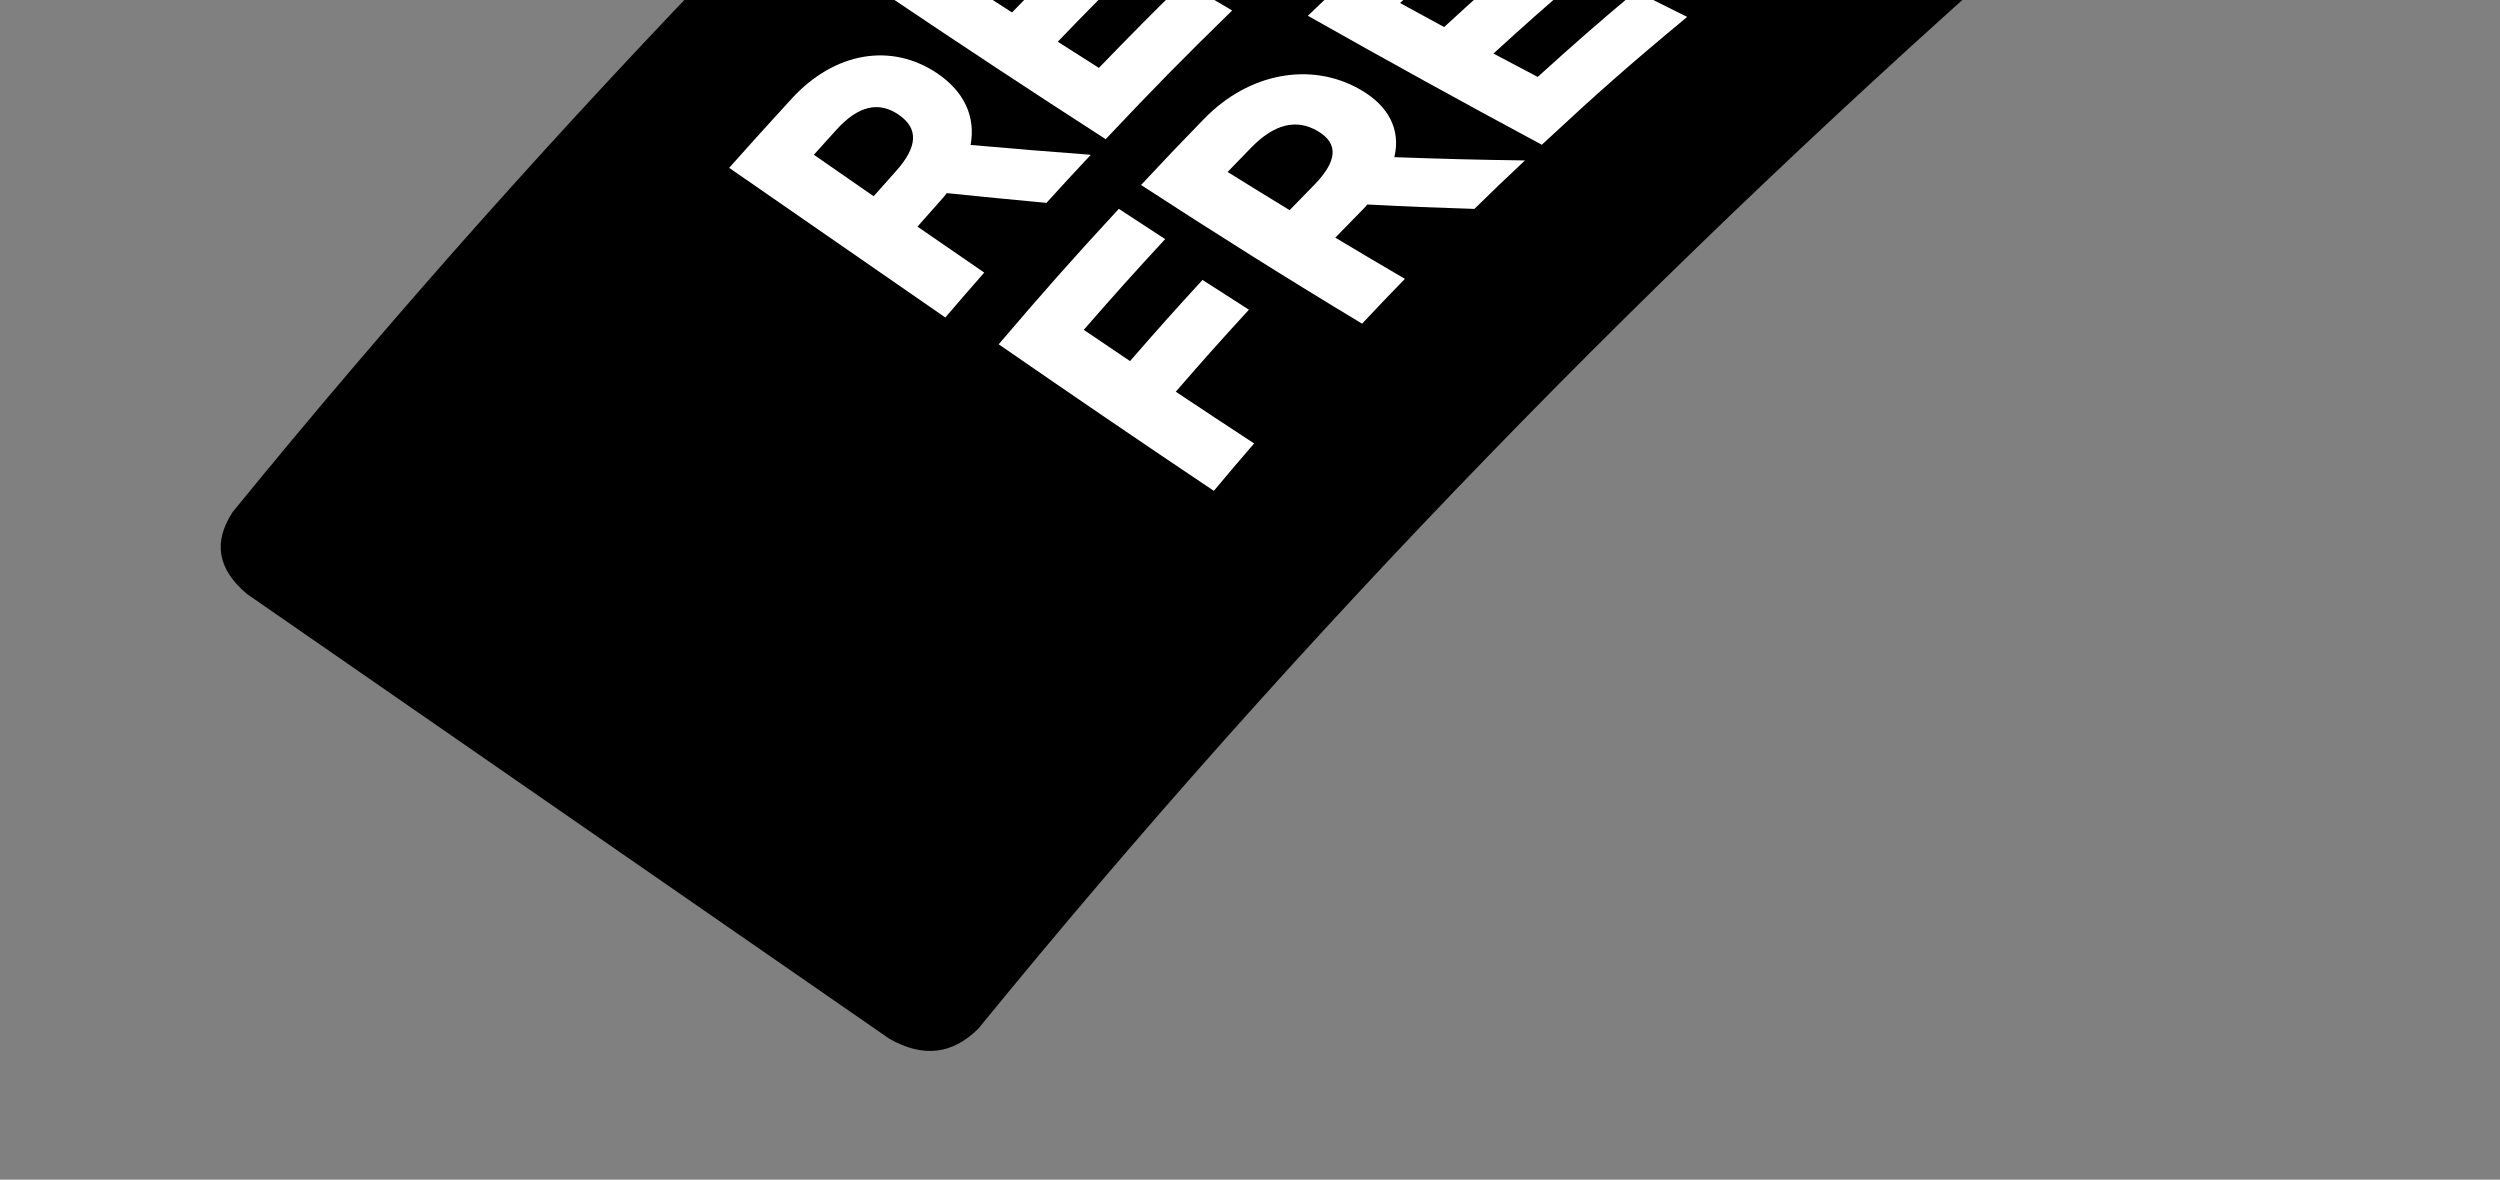
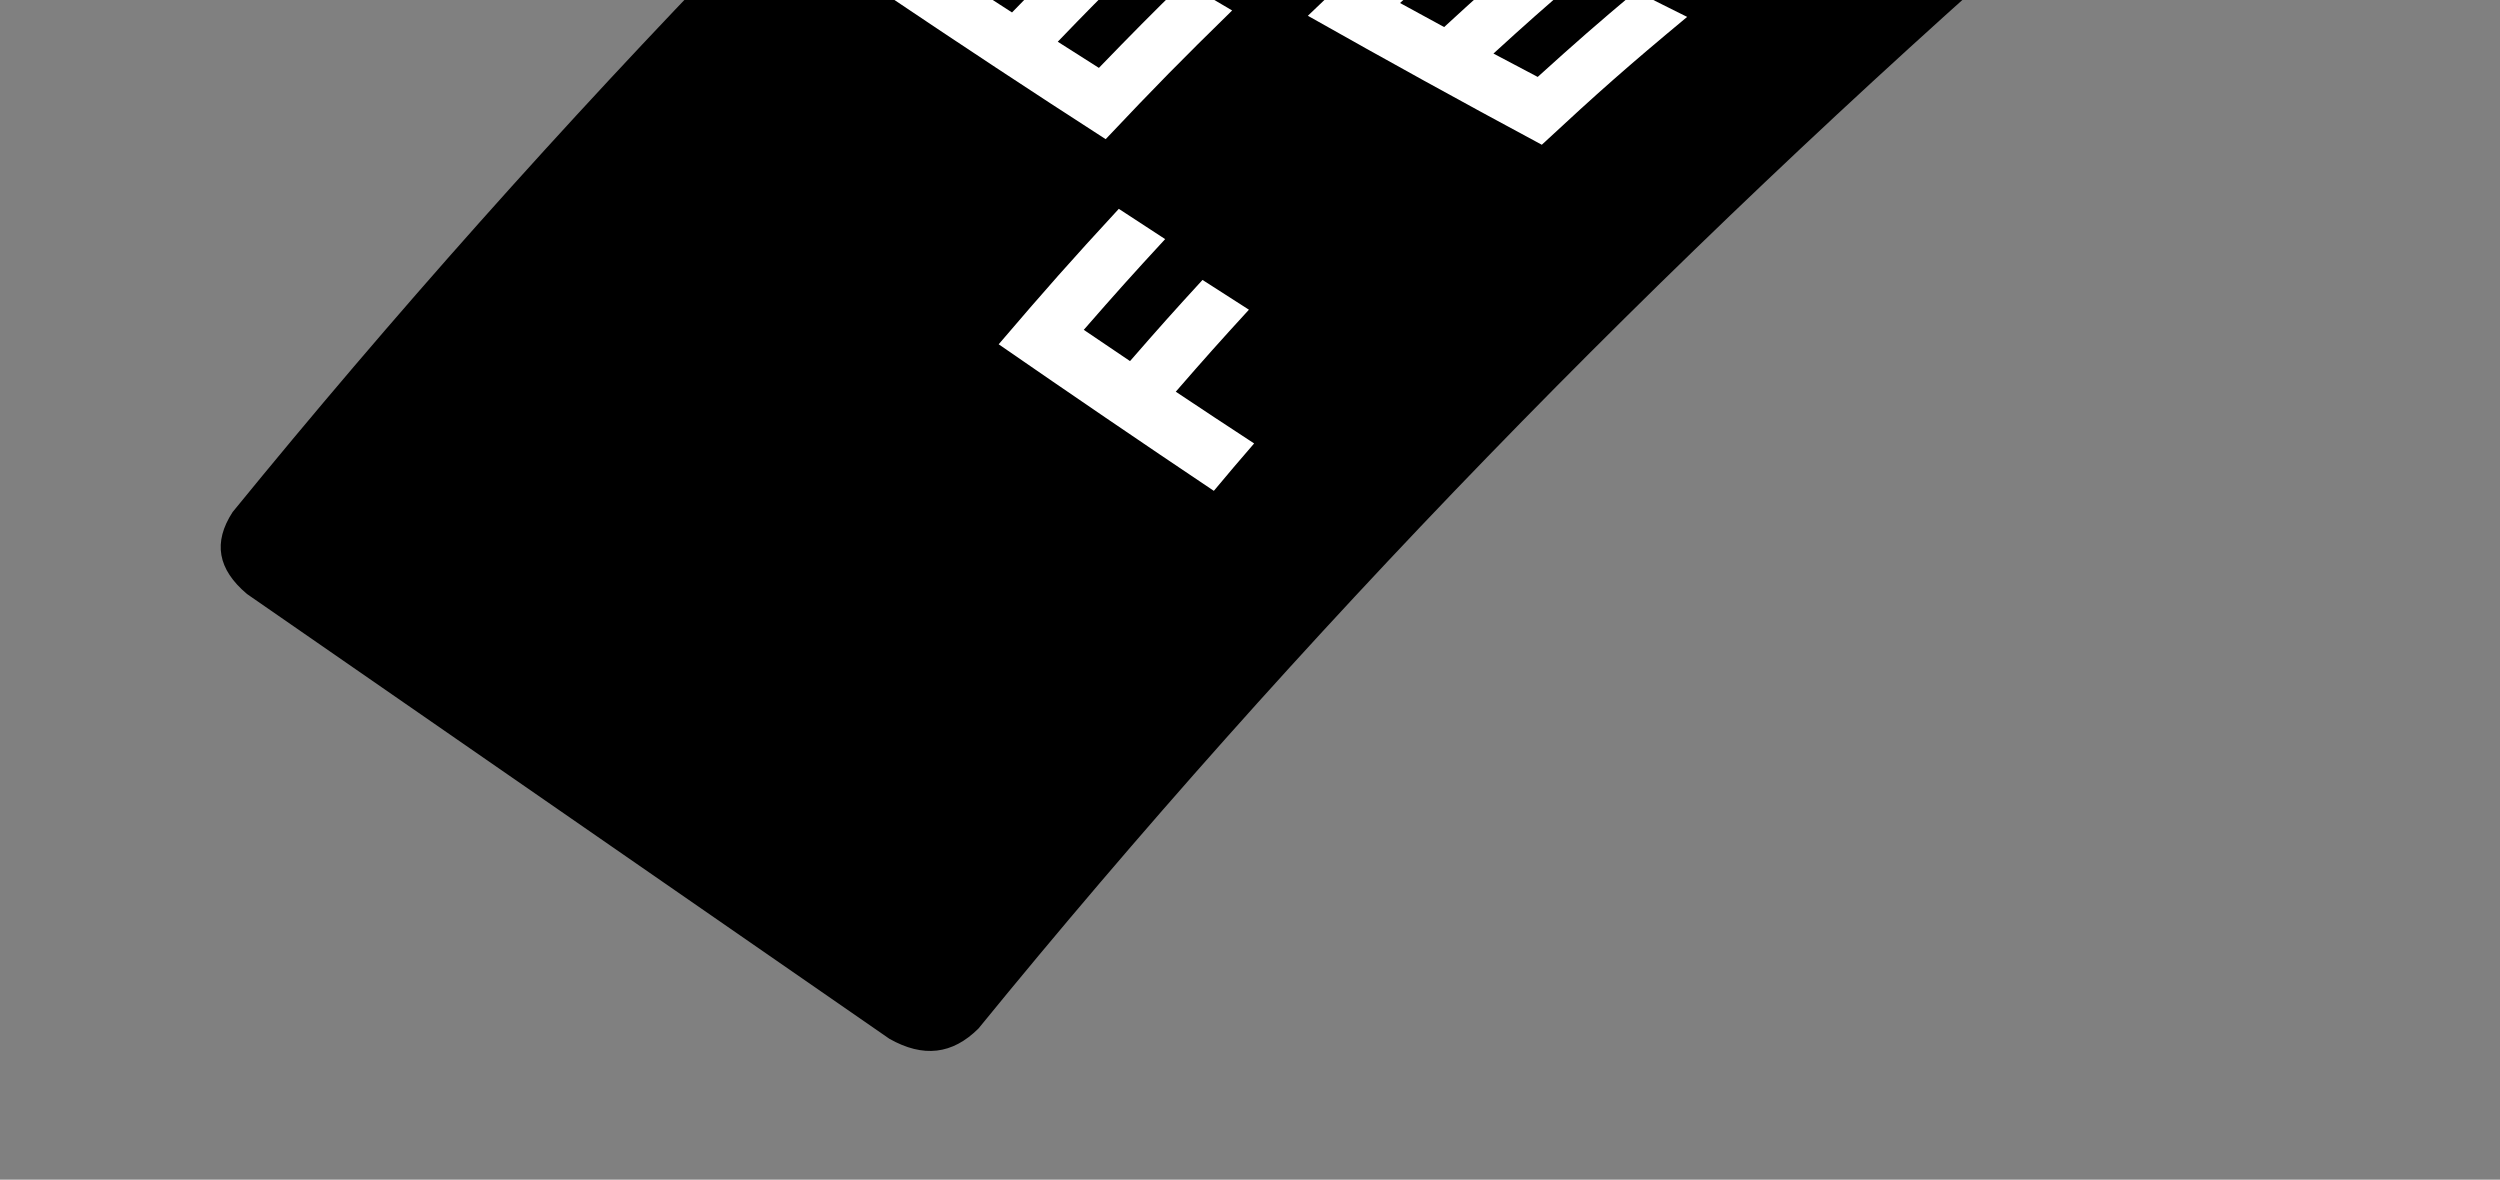
<svg xmlns="http://www.w3.org/2000/svg" width="320" height="151" viewBox="0 0 320 151" fill="none">
  <rect x="0" y="0" width="320" height="151" fill="#808080" stroke="none" />
  <path d="M193.81 -98.968C185.001 -91.669 176.315 -84.275 167.752 -76.783C116.909 -32.306 70.588 15.485 29.774 65.545C27.251 69.427 27.857 72.859 31.612 76.03L113.852 132.971C118.177 135.409 121.903 134.975 125.241 131.654C166.055 81.594 212.378 33.813 263.219 -10.674C271.772 -18.163 280.468 -25.56 289.277 -32.859C292.423 -36.068 292.177 -39.249 288.562 -42.297L206.322 -99.238C199.524 -103.099 194.701 -99.688 193.802 -98.956" fill="black" />
-   <path d="M133.943 25.968C128.814 25.482 126.268 25.236 121.184 24.721C121.02 24.975 120.704 25.329 120.296 25.783C119.155 27.067 118.578 27.709 117.436 29.008C120.856 31.369 122.562 32.546 125.983 34.892C123.986 37.166 122.99 38.314 120.999 40.639C111.764 34.25 102.552 27.855 93.331 21.481C96.582 17.845 98.169 16.085 101.318 12.647C106.823 6.627 114.107 5.44 119.955 9.38C123.42 11.713 124.904 14.938 124.236 18.554C130.344 19.088 133.416 19.344 139.623 19.814C137.346 22.249 136.207 23.474 133.95 25.961L133.943 25.968ZM111.824 25.121C112.973 23.829 113.55 23.187 114.683 21.91C117.48 18.787 117.594 16.437 115.031 14.683C112.467 12.929 109.842 13.534 107.046 16.628C105.898 17.889 105.328 18.524 104.173 19.808C107.229 21.934 108.753 22.994 111.817 25.113L111.824 25.121Z" fill="white" />
  <path d="M128.521 -15.671C130.901 -14.22 132.095 -13.498 134.497 -12.039C130.401 -7.985 128.389 -5.942 124.333 -1.769C126.412 -0.424 127.444 0.248 129.539 1.594C133.158 -2.156 134.977 -3.99 138.645 -7.642C141.025 -6.191 142.219 -5.469 144.622 -4.024C140.901 -0.322 139.051 1.54 135.393 5.341C137.495 6.679 138.542 7.351 140.659 8.69C144.969 4.235 147.141 2.042 151.552 -2.291C154.006 -0.838 155.237 -0.107 157.714 1.34C151.119 7.791 147.901 11.064 141.526 17.813C132.176 11.791 122.895 5.661 113.669 -0.55C119.641 -6.792 122.574 -9.77 128.543 -15.678L128.521 -15.671Z" fill="white" />
  <path d="M136.41 -23.364C147.066 -22.749 152.567 -22.525 163.95 -22.102C156.478 -26.117 152.78 -28.116 145.535 -32.012C147.564 -33.913 148.583 -34.868 150.672 -36.782C160.935 -31.428 171.191 -26.053 181.453 -20.669C179.268 -18.751 178.189 -17.784 176.04 -15.857C164.435 -16.258 158.792 -16.464 147.874 -17.021C155.075 -12.911 158.742 -10.838 166.106 -6.723C163.969 -4.721 162.911 -3.701 160.811 -1.676C151.077 -7.325 141.343 -13.002 131.68 -18.774C133.559 -20.606 134.509 -21.525 136.403 -23.357L136.41 -23.364Z" fill="white" />
  <path d="M143.215 26.737C145.577 28.292 146.769 29.073 149.139 30.606C144.922 35.175 142.841 37.498 138.723 42.218C141.091 43.825 142.275 44.629 144.643 46.22C148.307 42.011 150.164 39.927 153.92 35.832C156.291 37.365 157.483 38.131 159.862 39.642C156.059 43.794 154.186 45.893 150.499 50.138C154.51 52.808 156.523 54.143 160.528 56.761C158.445 59.173 157.41 60.386 155.371 62.829C146.144 56.648 136.964 50.38 127.831 44.068C133.936 36.925 136.996 33.469 143.215 26.723L143.215 26.737Z" fill="white" />
-   <path d="M188.753 26.74C183.213 26.567 180.463 26.455 175.022 26.174C174.836 26.42 174.491 26.772 174.045 27.218C172.794 28.491 172.164 29.139 170.919 30.42C174.488 32.556 176.265 33.608 179.827 35.692C177.615 37.966 176.523 39.118 174.346 41.43C164.816 35.692 155.38 29.75 146.053 23.677C149.261 20.24 150.883 18.548 154.148 15.188C159.871 9.309 167.81 7.868 174.078 11.443C177.787 13.561 179.306 16.61 178.479 20.117C185.079 20.347 188.432 20.442 195.192 20.536C192.588 22.975 191.3 24.225 188.739 26.725L188.753 26.74ZM165.081 26.889C166.31 25.622 166.924 24.989 168.161 23.73C171.194 20.644 171.379 18.371 168.662 16.775C165.945 15.179 163.124 15.852 160.152 18.895C158.938 20.133 158.332 20.759 157.133 22.011C160.305 23.986 161.899 24.966 165.08 26.903L165.081 26.889Z" fill="white" />
  <path d="M184.369 -13.627C186.989 -12.242 188.296 -11.553 190.924 -10.176C186.155 -5.996 183.814 -3.889 179.205 0.385C181.459 1.624 182.597 2.24 184.851 3.465C188.992 -0.342 191.095 -2.226 195.359 -5.948C197.95 -4.594 199.242 -3.921 201.835 -2.596C197.511 1.123 195.371 3.013 191.162 6.855C193.432 8.065 194.563 8.659 196.826 9.847C201.783 5.361 204.297 3.164 209.396 -1.124C212.026 0.209 213.341 0.86 215.956 2.163C208.371 8.464 204.648 11.75 197.352 18.528C187.297 13.136 177.343 7.637 167.407 2.019C174.021 -4.335 177.397 -7.454 184.362 -13.634L184.369 -13.627Z" fill="white" />
-   <path d="M206.288 -32.206C209.018 -30.781 210.384 -30.076 213.114 -28.65C207.992 -24.586 205.483 -22.552 200.568 -18.436C202.941 -17.208 204.124 -16.605 206.504 -15.384C210.906 -19.004 213.132 -20.802 217.68 -24.344C220.374 -22.942 221.709 -22.238 224.389 -20.851C219.813 -17.37 217.565 -15.595 213.12 -12.005C215.486 -10.8 216.669 -10.197 219.036 -9.006C224.242 -13.15 226.876 -15.172 232.231 -19.11C234.932 -17.701 236.283 -16.996 238.954 -15.602C231.086 -9.957 227.196 -6.988 219.562 -0.785C209.029 -6.073 198.543 -11.449 188.082 -16.891C195.136 -23.053 198.769 -26.097 206.304 -32.221L206.288 -32.206Z" fill="white" />
</svg>